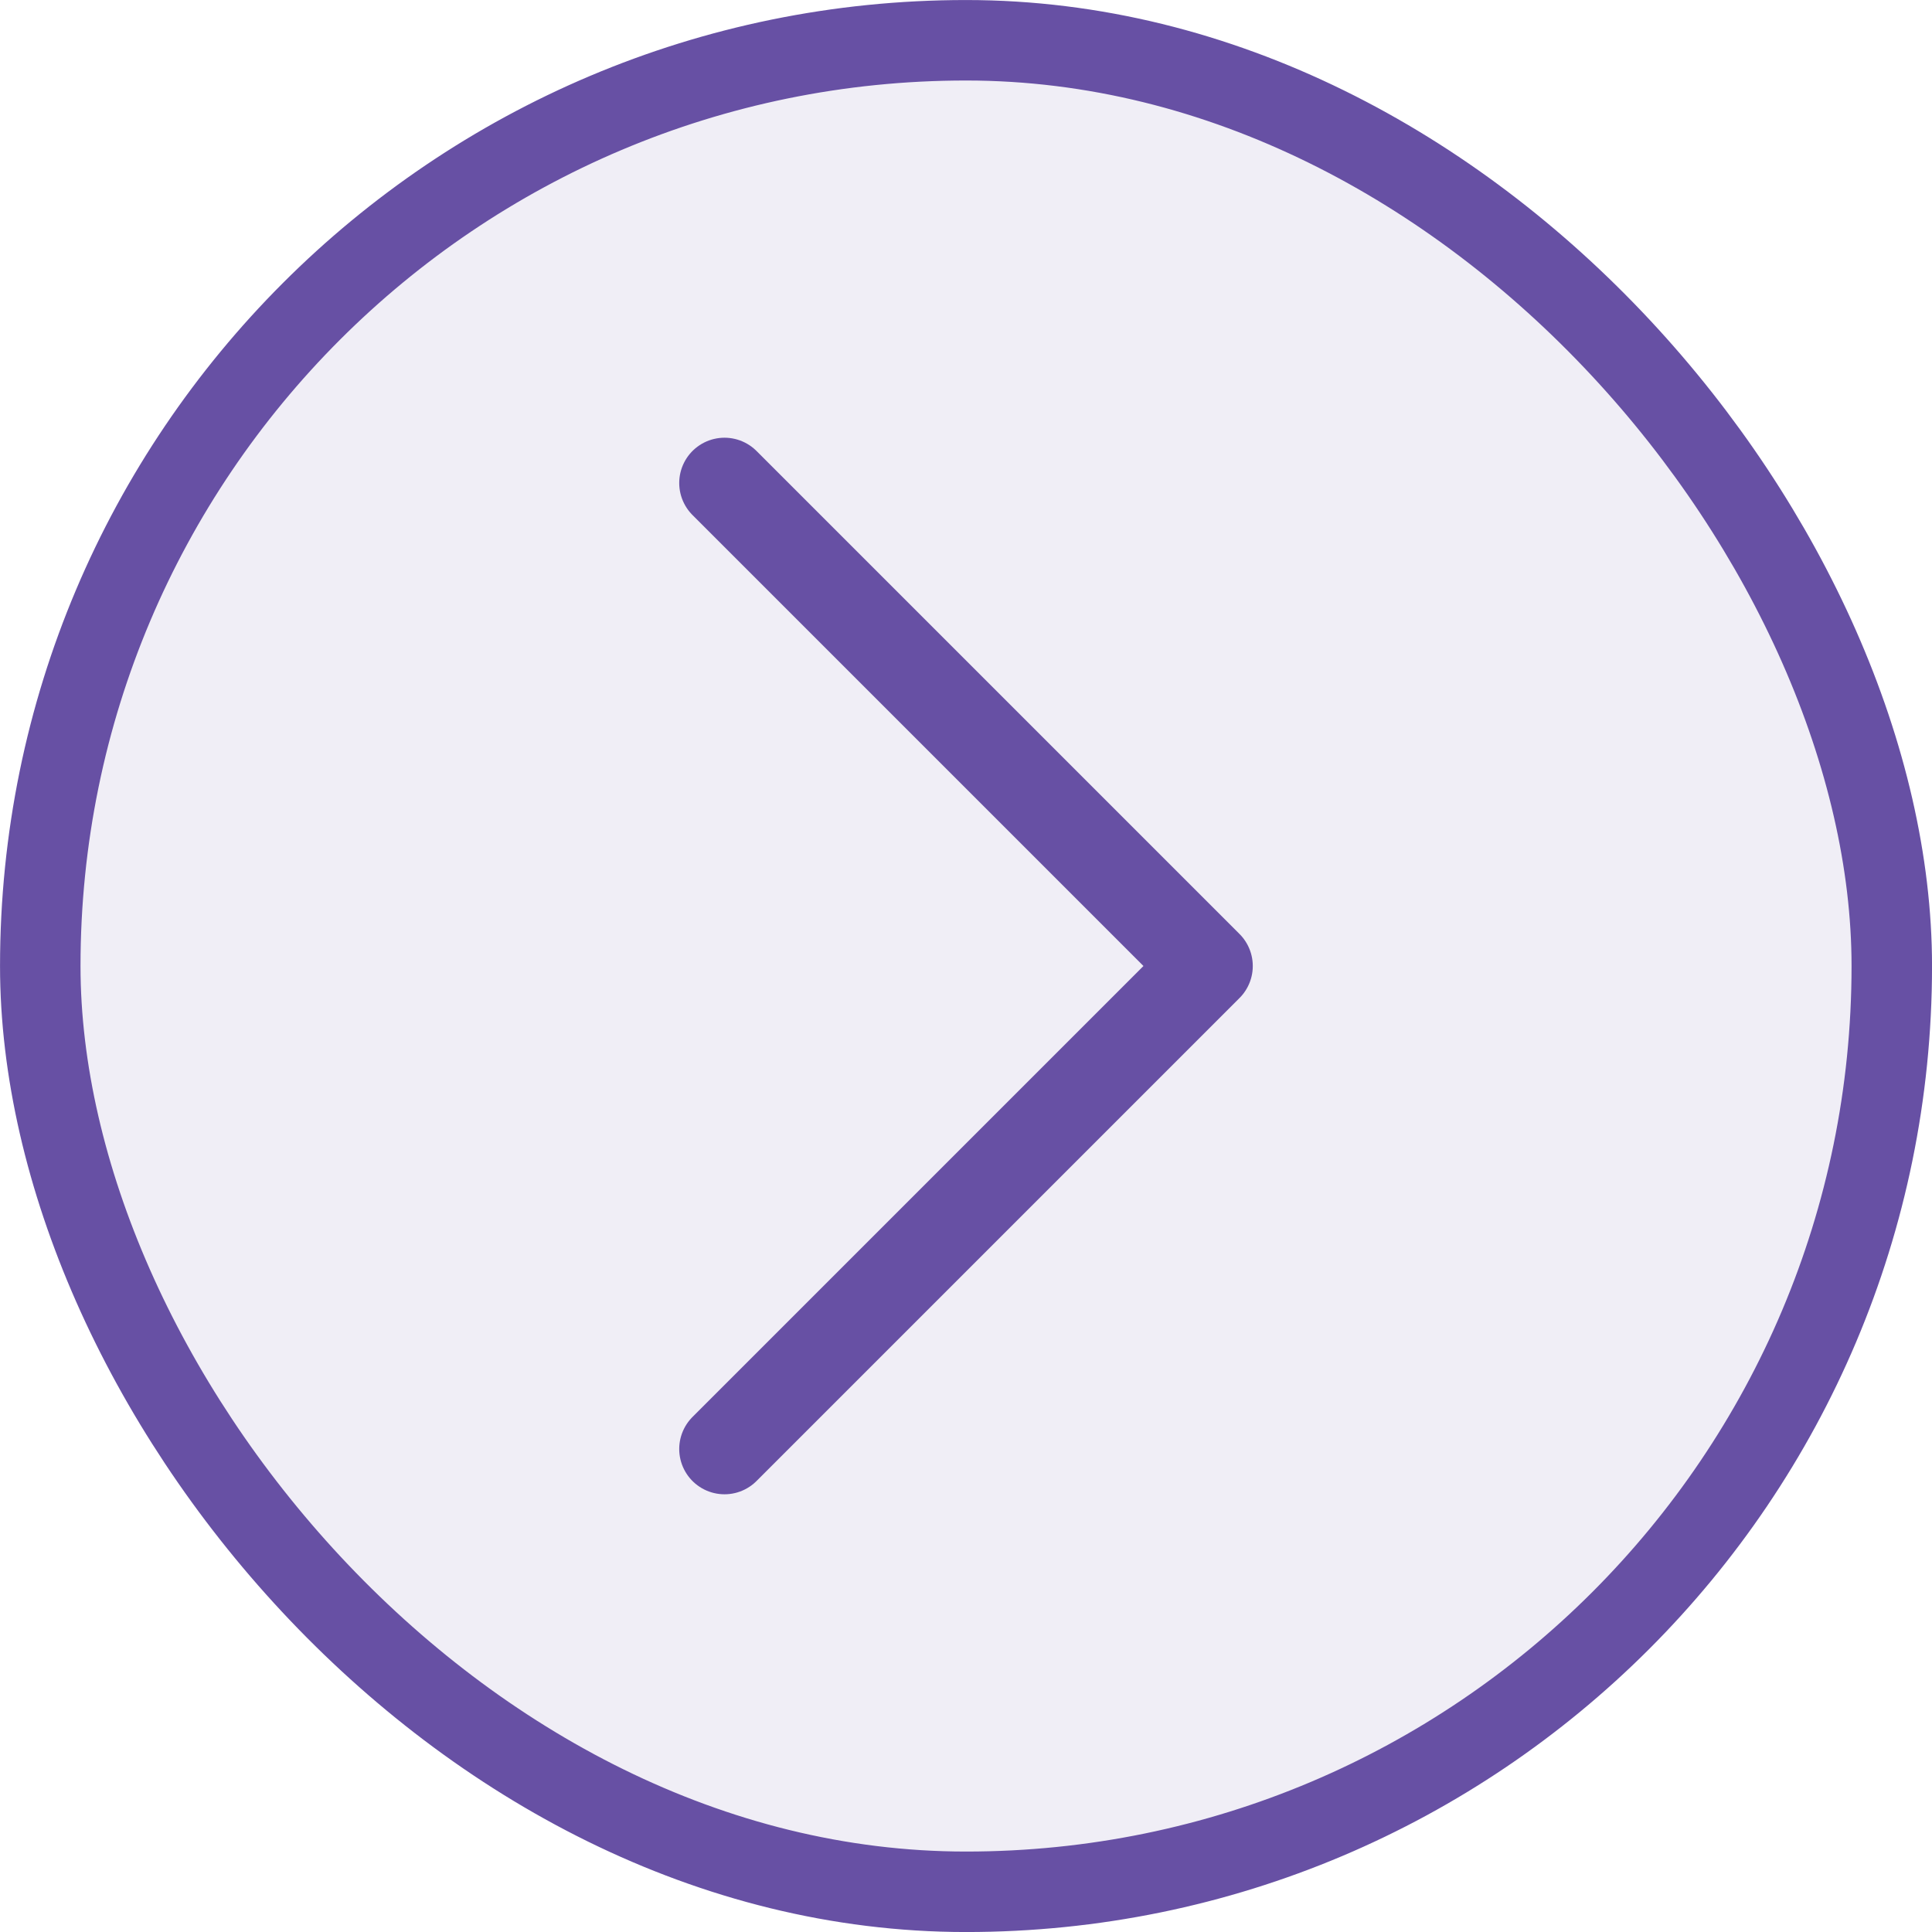
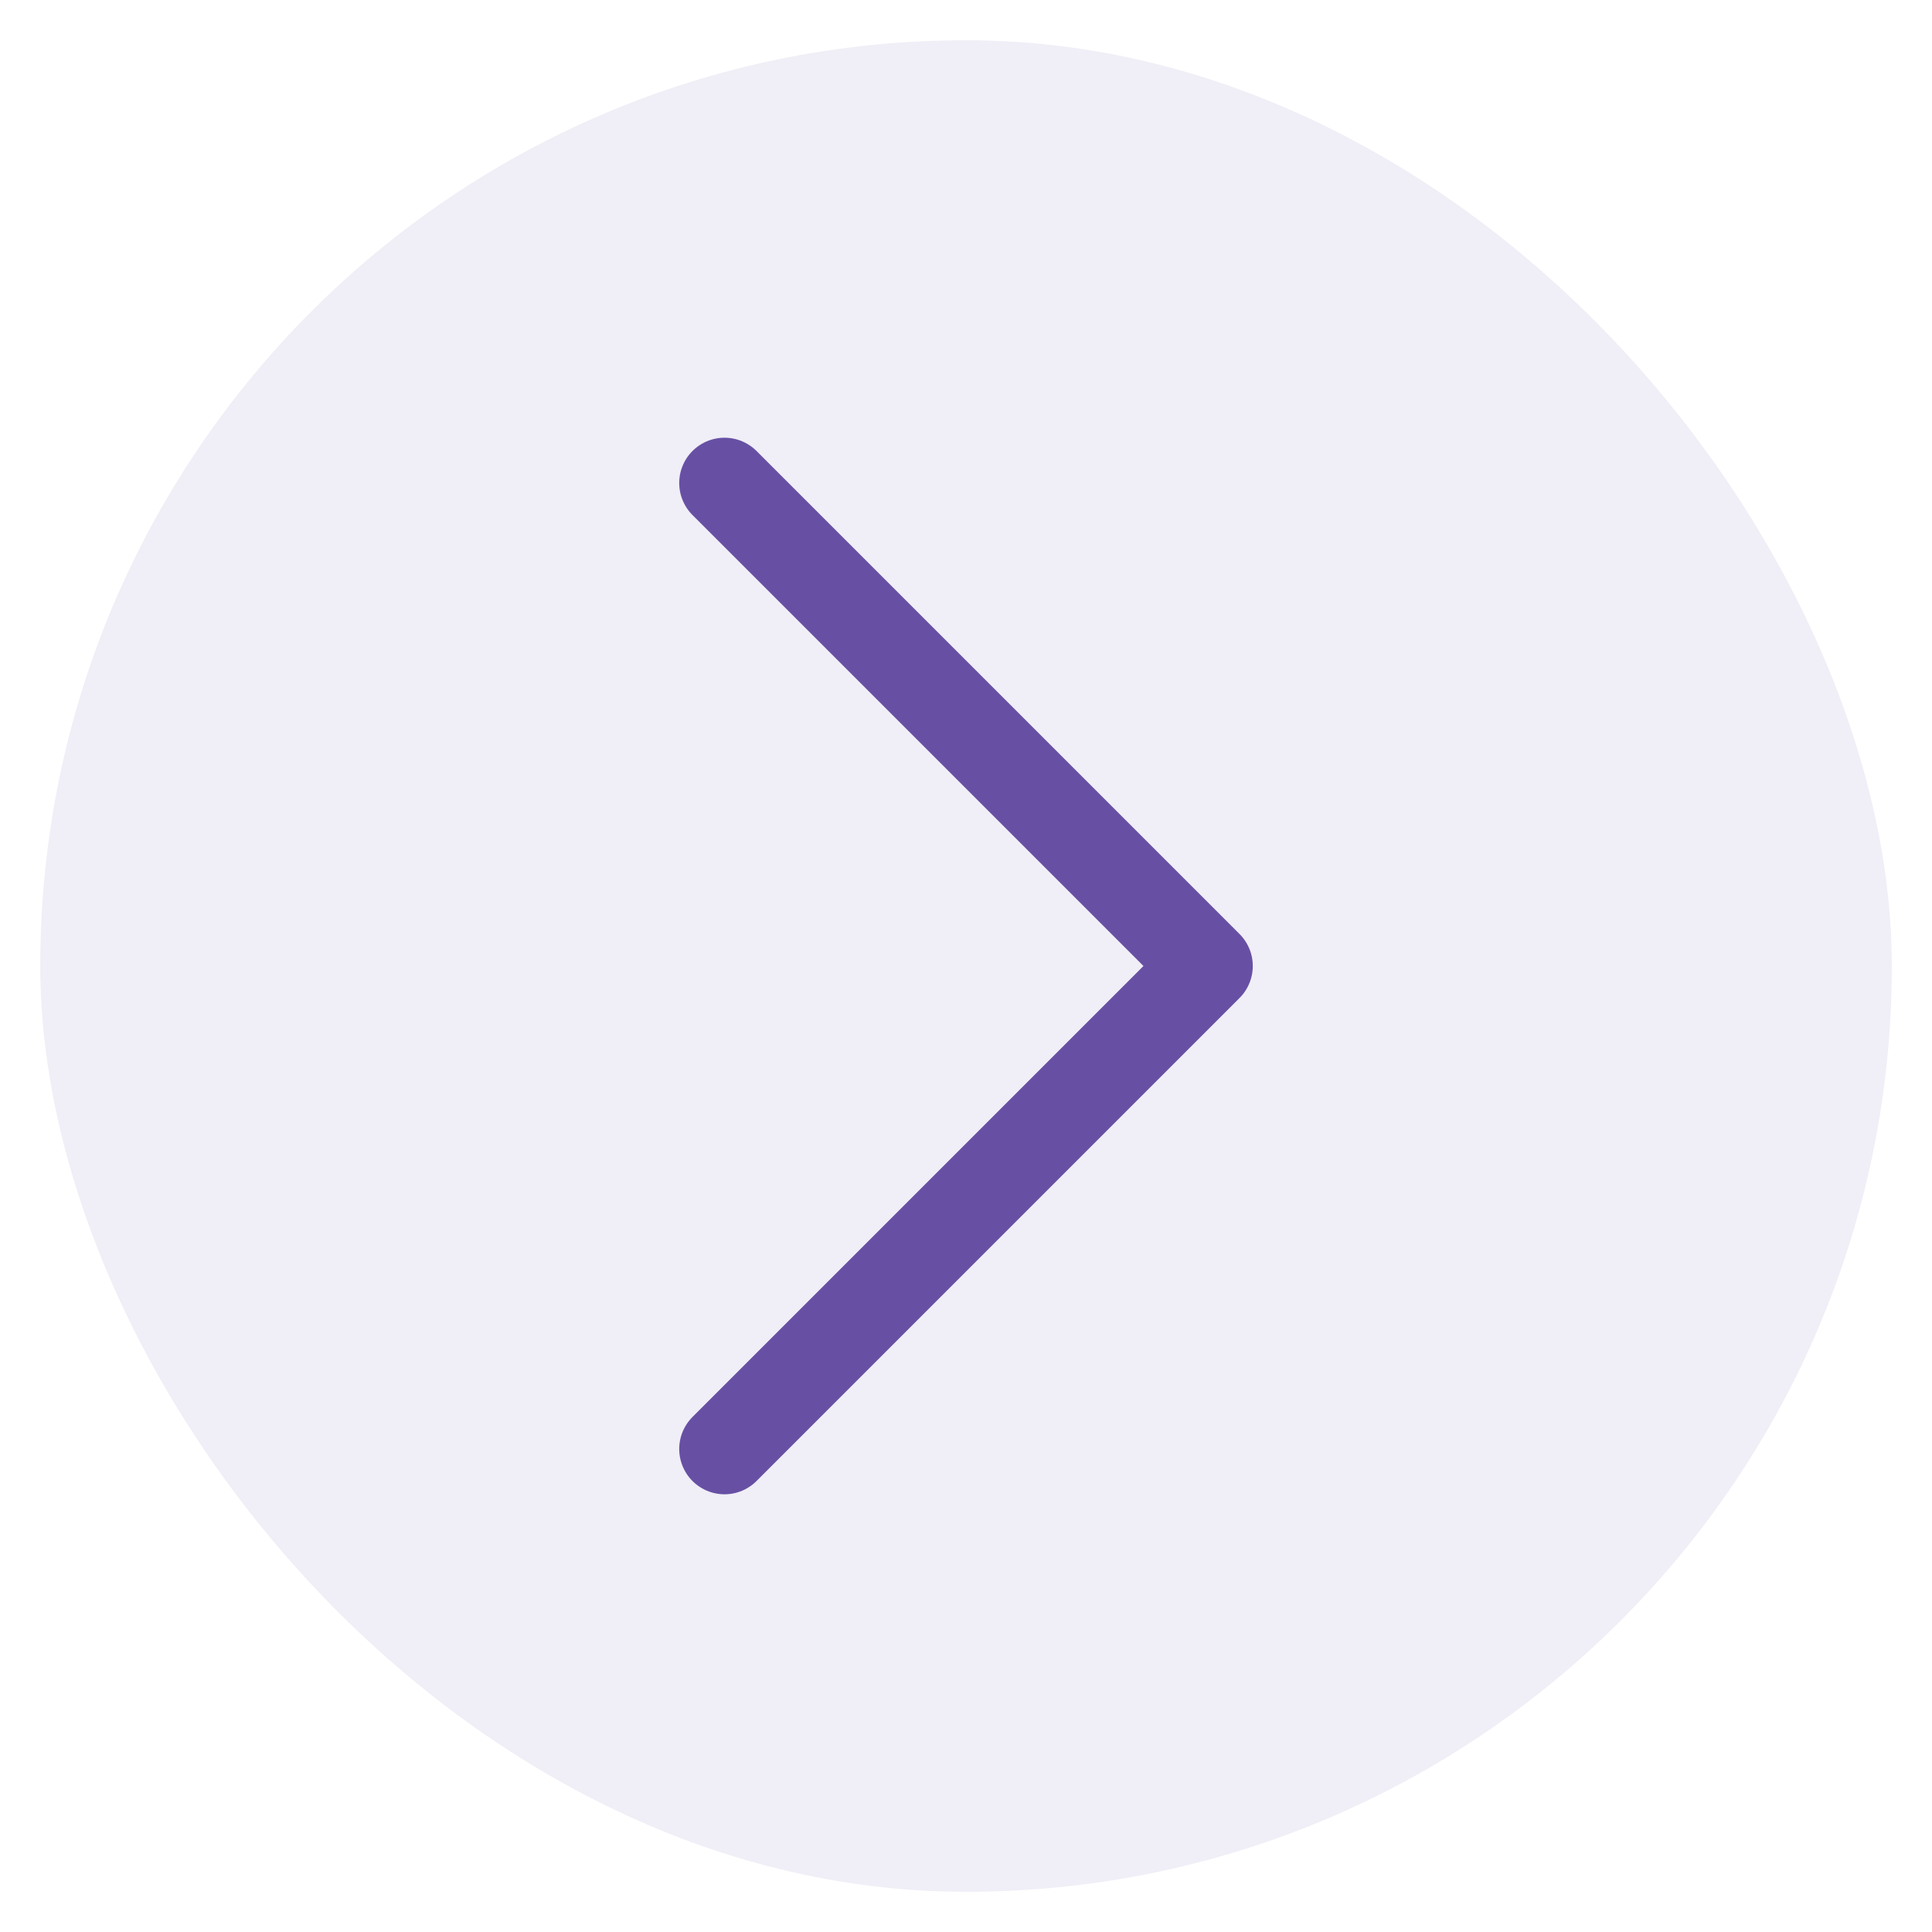
<svg xmlns="http://www.w3.org/2000/svg" width="32" height="32" viewBox="0 0 32 32" fill="none">
  <rect x="0.667" y="0.667" width="30.667" height="30.667" rx="15.333" fill="#6750A4" fill-opacity="0.1" />
-   <rect x="0.667" y="0.667" width="30.667" height="30.667" rx="15.333" stroke="#6750A4" stroke-width="1.333" />
  <path d="M12 24L20 16L12 8" stroke="#6750A4" stroke-width="1.5" stroke-linecap="round" stroke-linejoin="round" />
</svg>